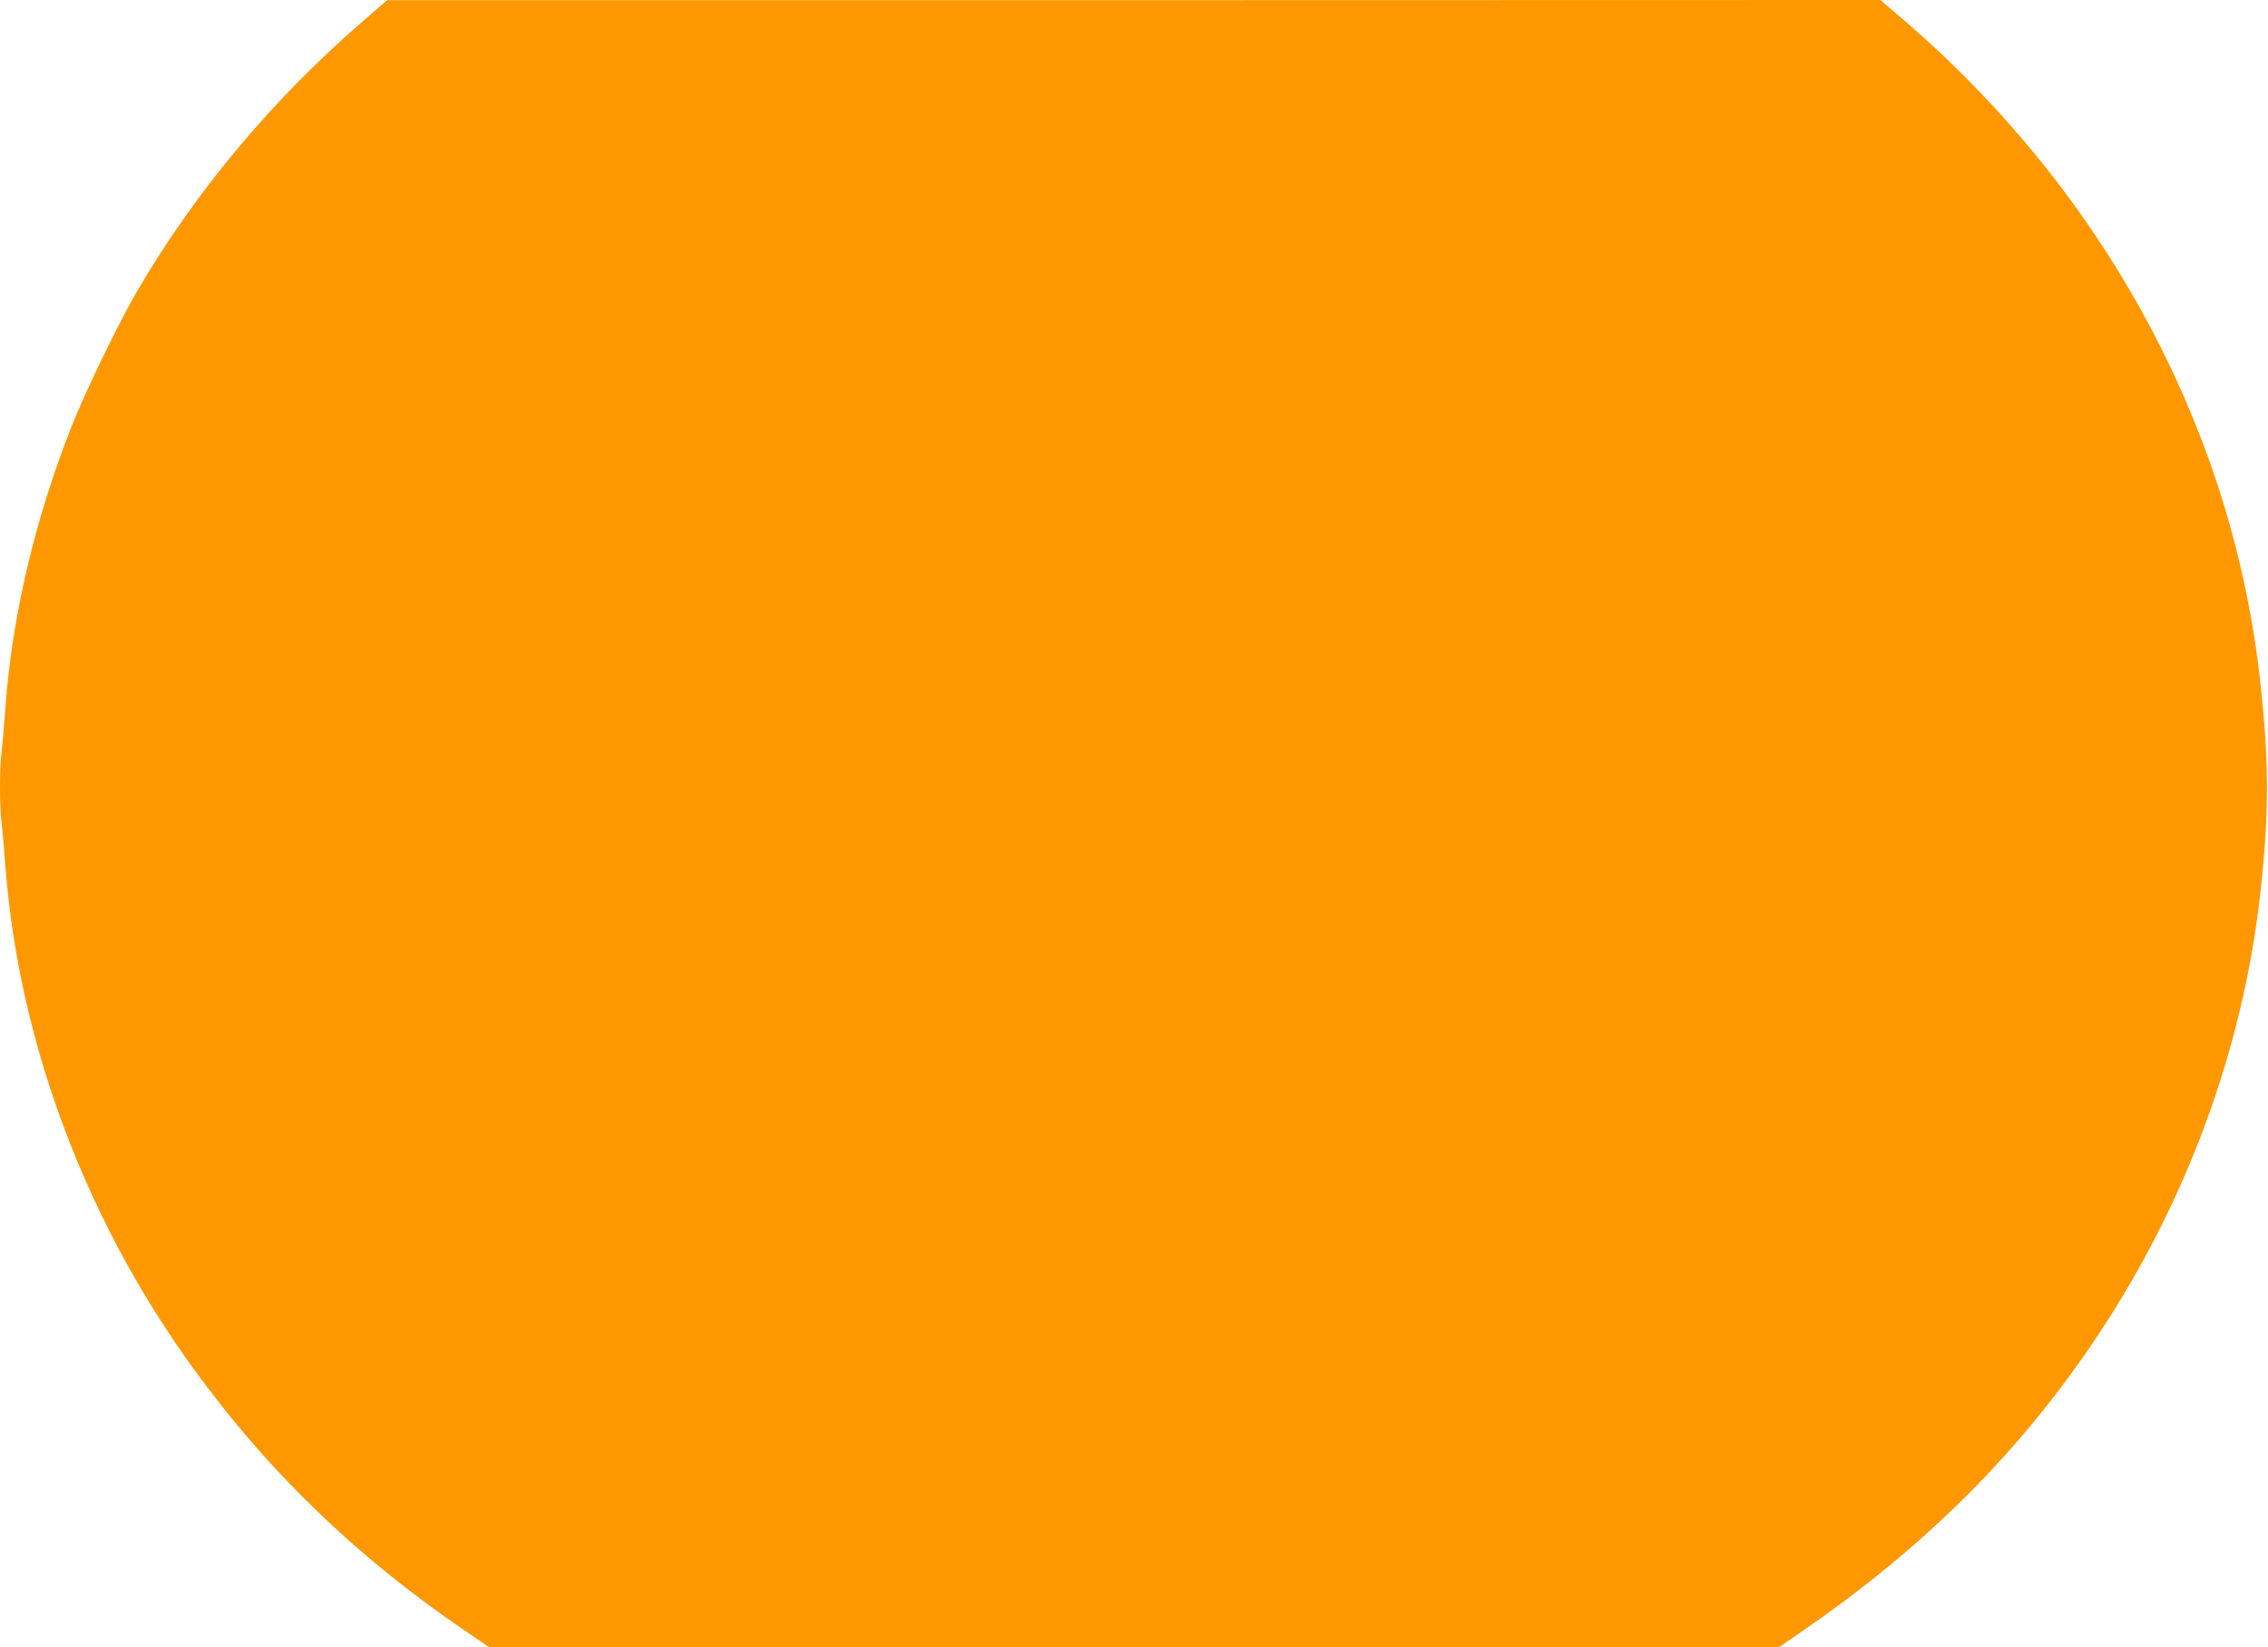
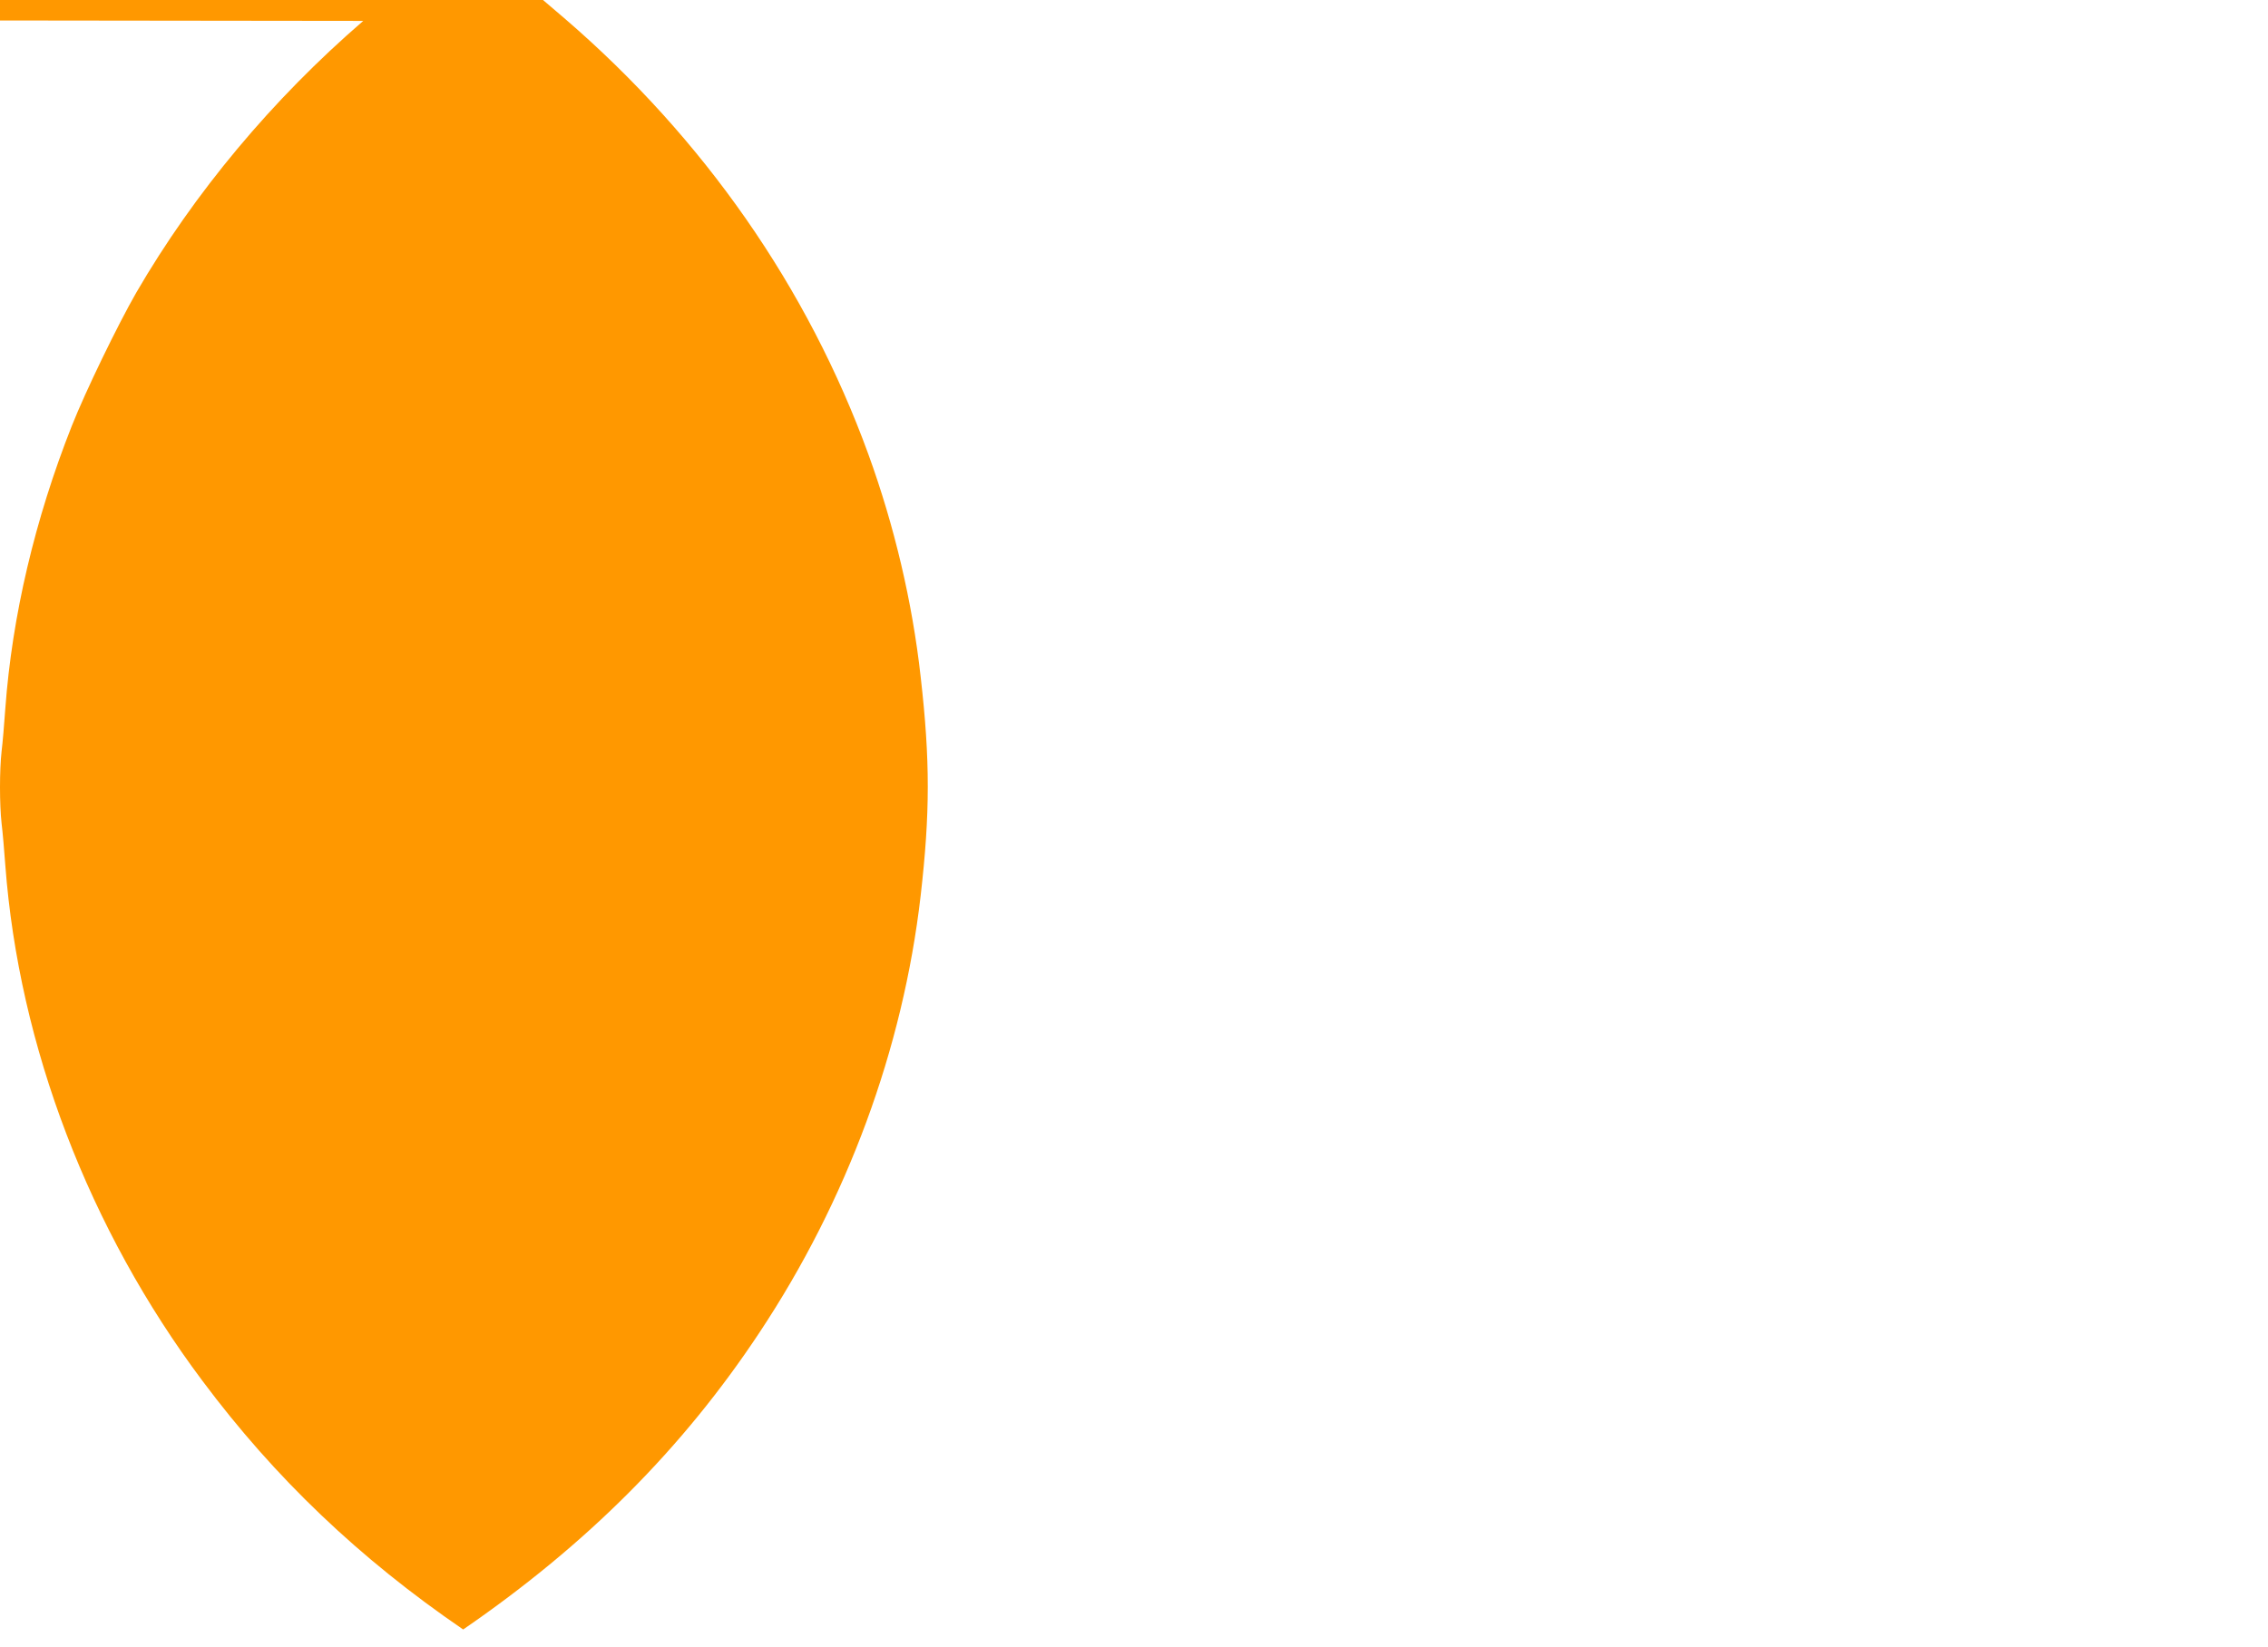
<svg xmlns="http://www.w3.org/2000/svg" version="1.0" width="1280pt" height="930pt" viewBox="0 0 1280 930" preserveAspectRatio="xMidYMid meet">
  <g transform="translate(0,930) scale(0.1,-0.1)" fill="#ff9800" stroke="none">
-     <path d="M2050 9182 c-513 -443 -954 -971 -1281 -1534 -104 -181 -287 -558 -364 -753 -208 -526 -337 -1074 -375 -1595 -6 -85 -15 -194 -21 -241 -12 -109 -12 -298 0 -408 6 -47 15 -153 21 -236 77 -1021 472 -2055 1113 -2911 409 -548 886 -1003 1471 -1403 l148 -101 3638 0 3639 0 133 92 c697 479 1239 1022 1672 1676 495 746 810 1601 910 2467 53 464 54 762 0 1235 -47 423 -149 854 -295 1256 -342 941 -929 1783 -1710 2457 l-137 117 -4213 -1 -4214 0 -135 -117z" />
+     <path d="M2050 9182 c-513 -443 -954 -971 -1281 -1534 -104 -181 -287 -558 -364 -753 -208 -526 -337 -1074 -375 -1595 -6 -85 -15 -194 -21 -241 -12 -109 -12 -298 0 -408 6 -47 15 -153 21 -236 77 -1021 472 -2055 1113 -2911 409 -548 886 -1003 1471 -1403 c697 479 1239 1022 1672 1676 495 746 810 1601 910 2467 53 464 54 762 0 1235 -47 423 -149 854 -295 1256 -342 941 -929 1783 -1710 2457 l-137 117 -4213 -1 -4214 0 -135 -117z" />
  </g>
</svg>